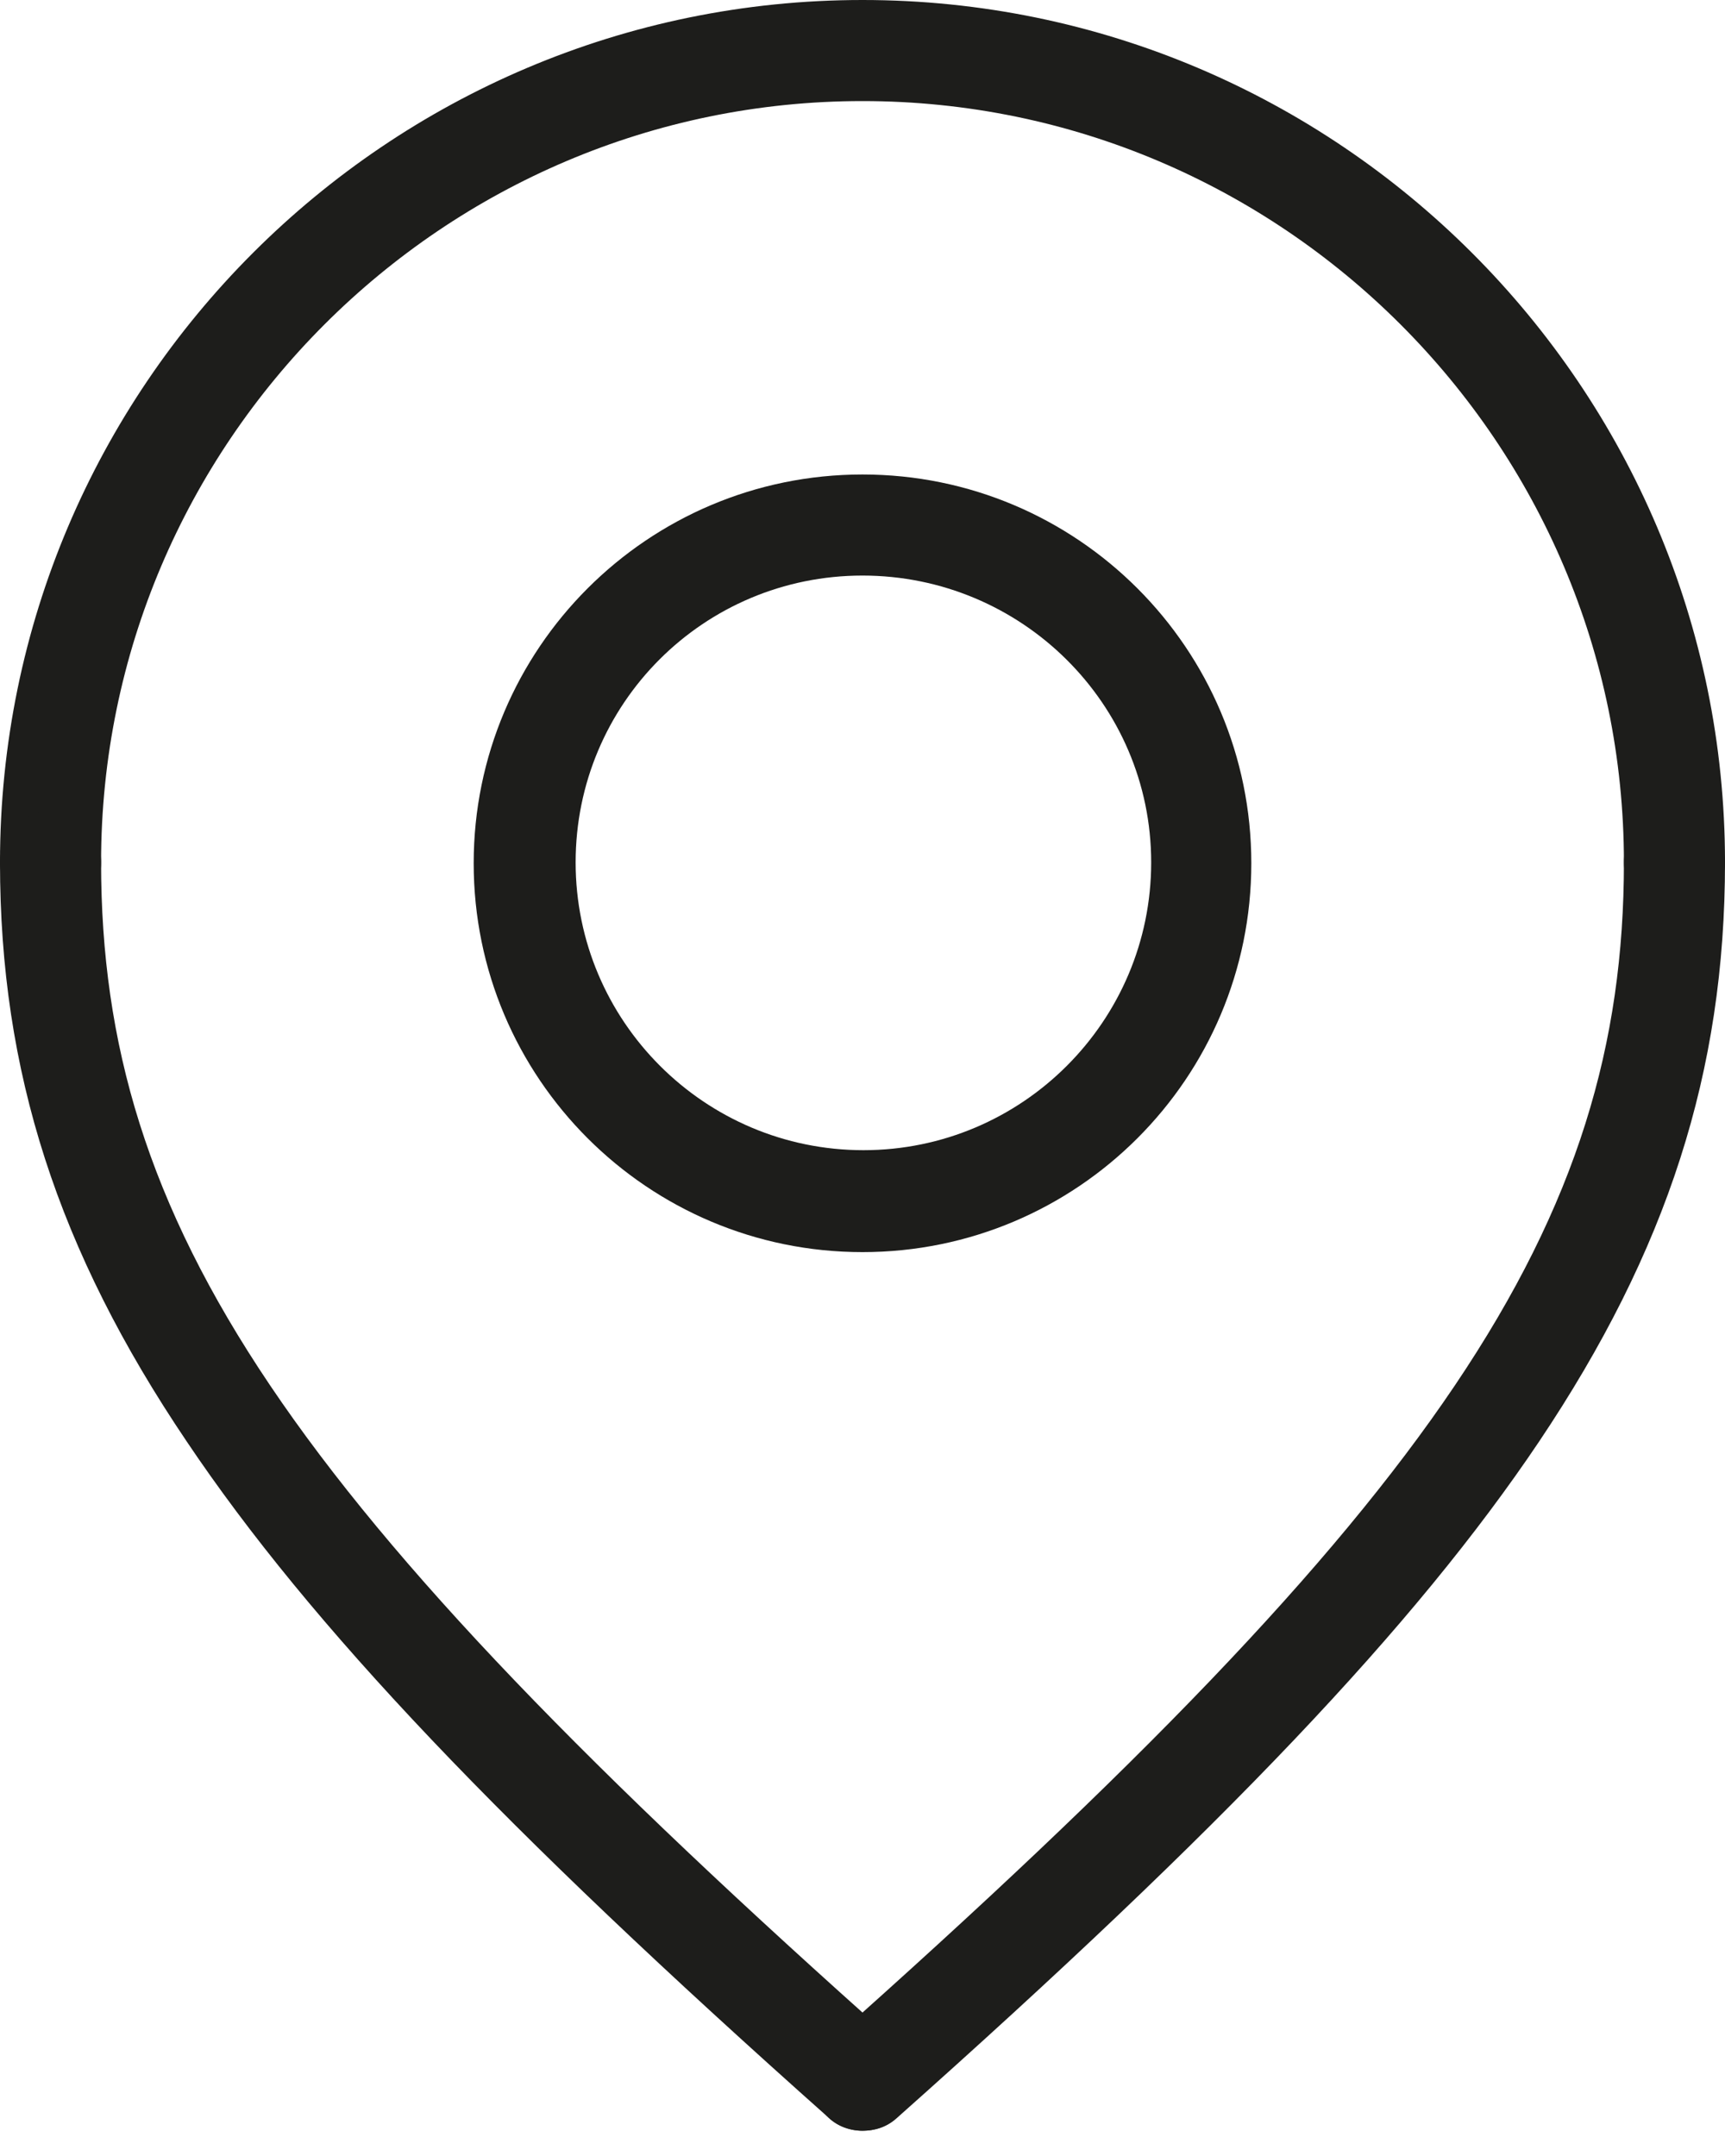
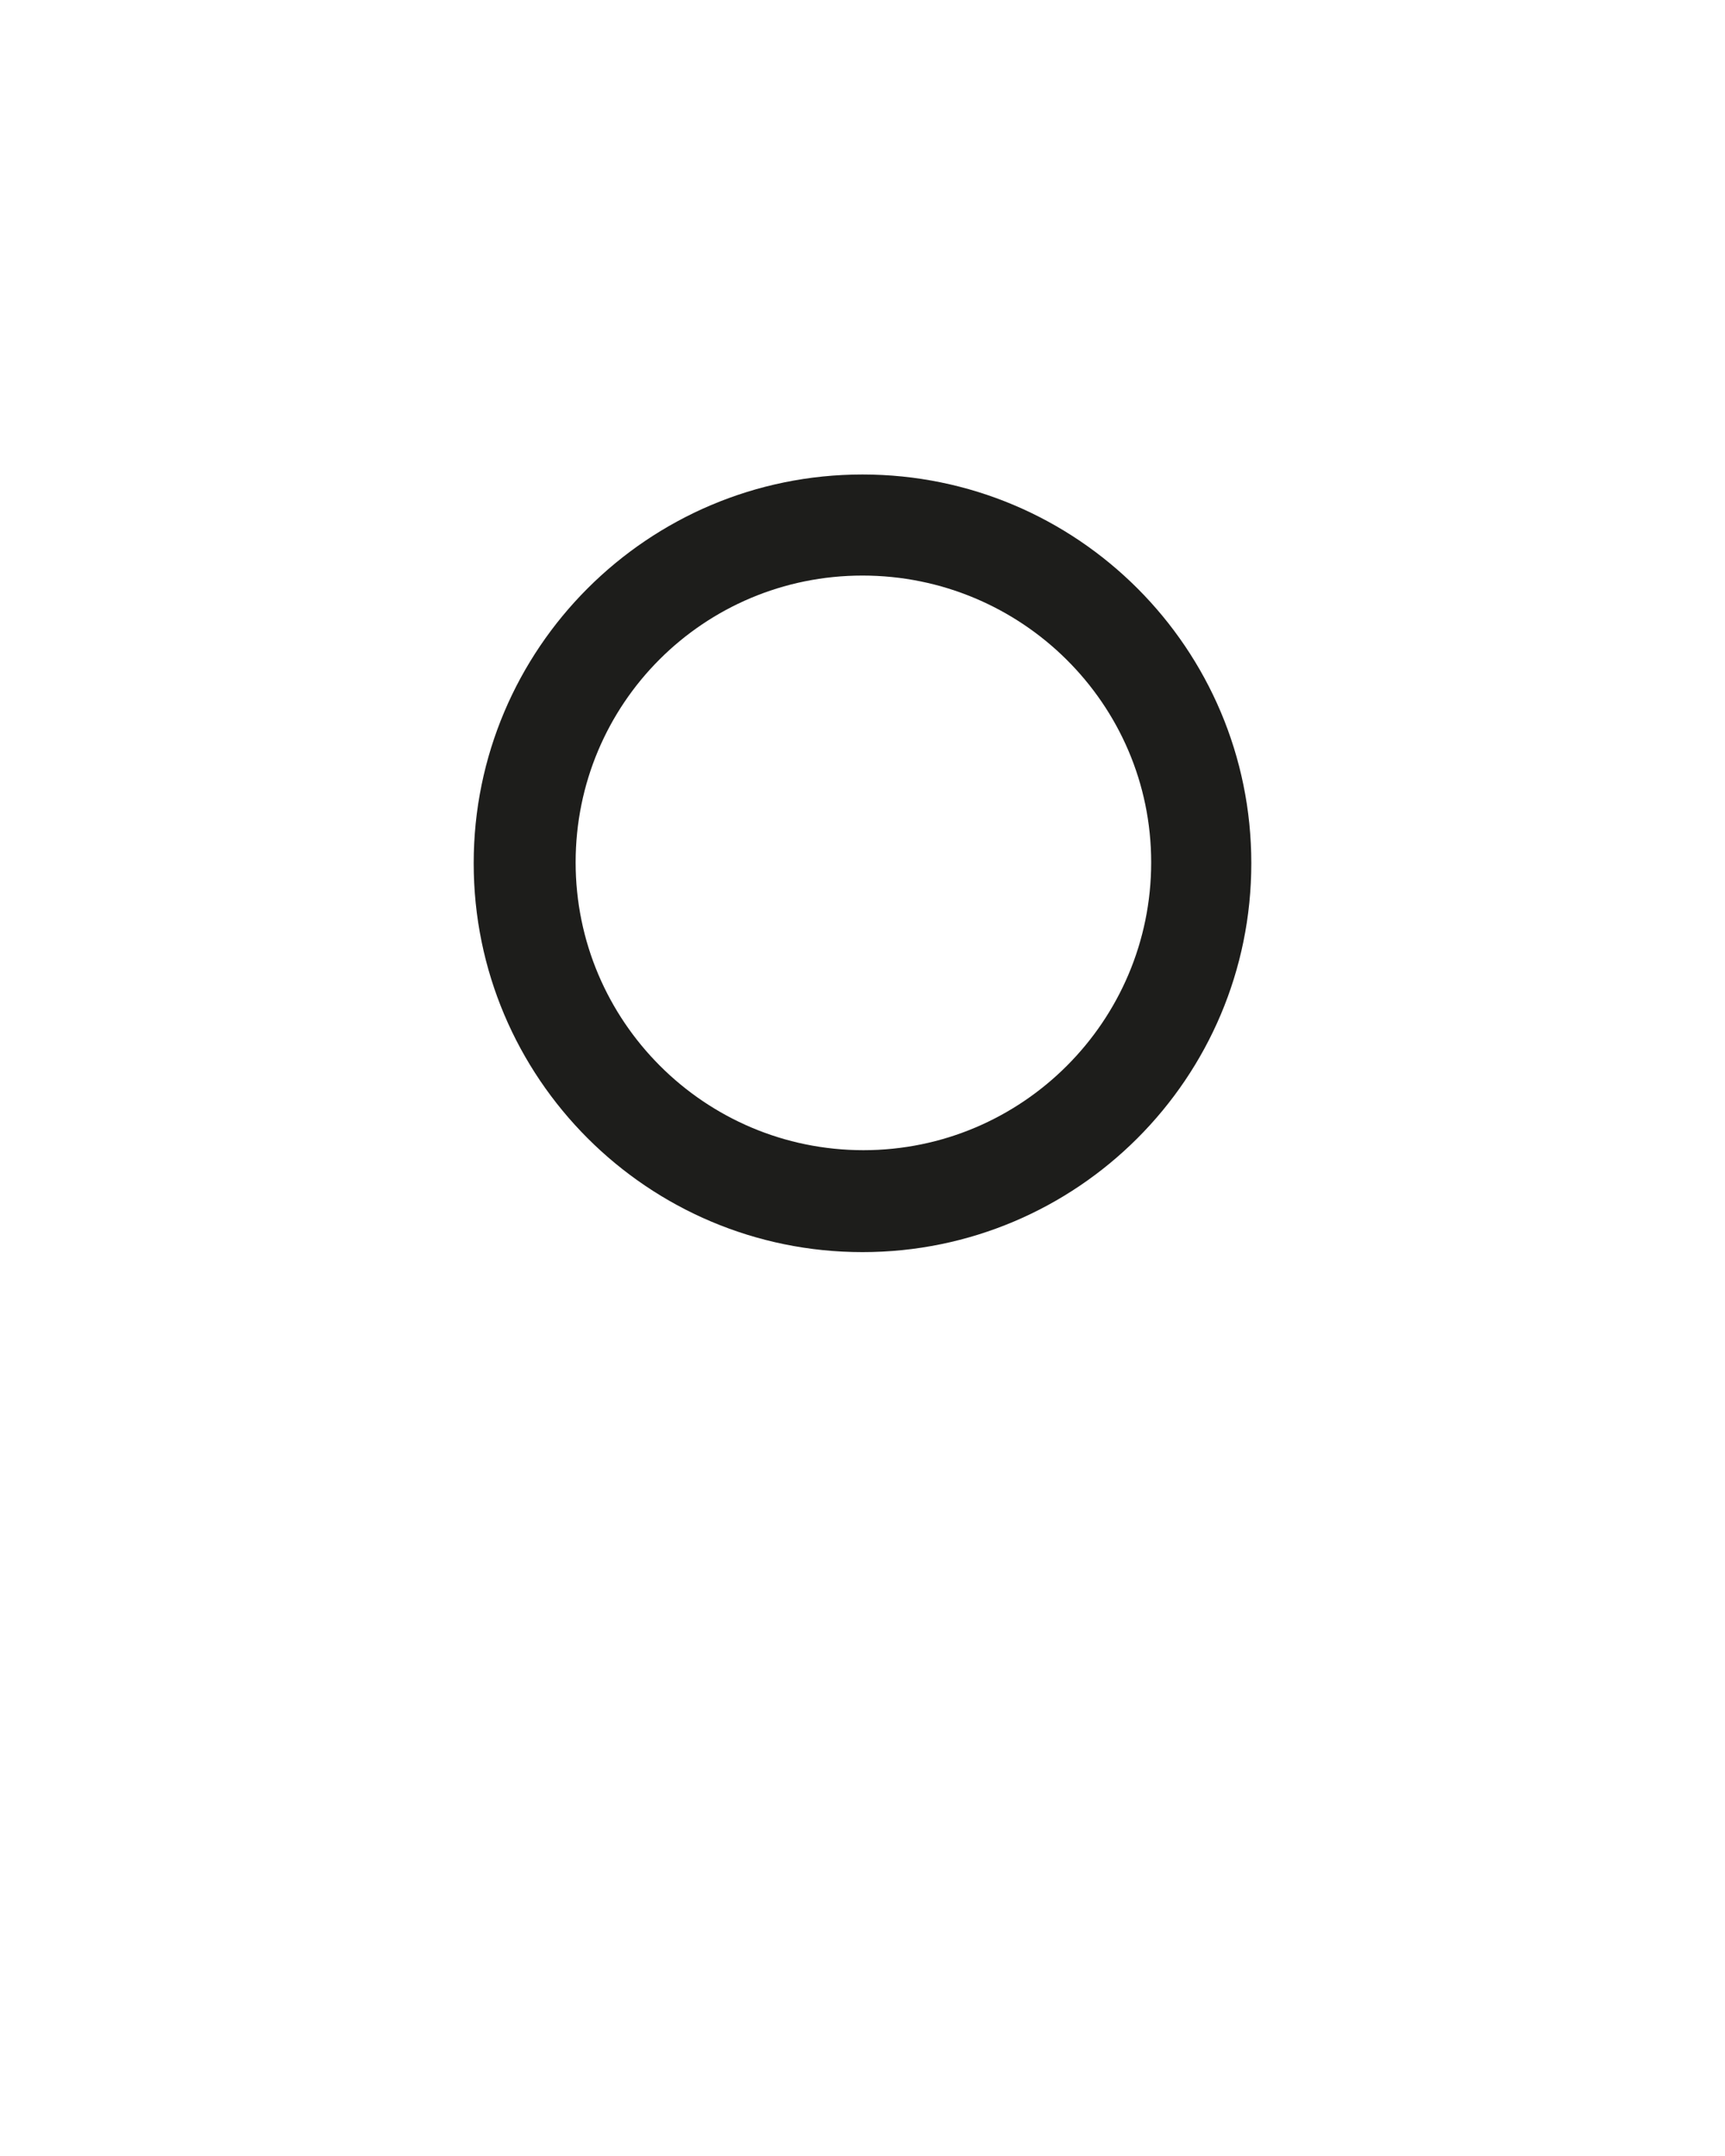
<svg xmlns="http://www.w3.org/2000/svg" width="20" height="25" viewBox="0 0 20 25" fill="none">
-   <path d="M10 14.519C7.511 14.519 5.492 12.5 5.492 10.01C5.492 7.521 7.511 5.502 10 5.502C12.49 5.502 14.508 7.521 14.508 10.01C14.508 12.5 12.49 14.519 10 14.519ZM10 6.674C8.159 6.674 6.674 8.159 6.674 10C6.674 11.841 8.17 13.337 10.011 13.337C11.851 13.337 13.347 11.841 13.347 10C13.347 8.159 11.841 6.674 10 6.674Z" fill="#1D1D1B" />
-   <path d="M19.414 10.586C19.09 10.586 18.828 10.324 18.828 10C18.828 5.136 14.864 1.172 10 1.172C5.136 1.172 1.172 5.136 1.172 10C1.172 10.324 0.91 10.586 0.586 10.586C0.262 10.586 0 10.324 0 10C0 4.487 4.487 0 10 0C15.512 0 20 4.487 20 10C20 10.324 19.738 10.586 19.414 10.586Z" fill="#1D1D1B" />
-   <path d="M10 24.707C9.864 24.707 9.718 24.655 9.613 24.561C5.826 21.192 3.598 18.849 2.165 16.715C0.669 14.498 0 12.427 0 10C0 9.676 0.262 9.414 0.586 9.414C0.91 9.414 1.172 9.676 1.172 10C1.172 14.205 3.326 17.406 10.387 23.682C10.628 23.902 10.649 24.268 10.439 24.508C10.324 24.644 10.167 24.707 10 24.707Z" fill="#1D1D1B" />
-   <path d="M10 24.707C9.833 24.707 9.676 24.644 9.561 24.508C9.341 24.268 9.362 23.891 9.613 23.682C16.674 17.406 18.828 14.205 18.828 10C18.828 9.676 19.09 9.414 19.414 9.414C19.738 9.414 20 9.676 20 10C20 12.427 19.331 14.498 17.845 16.715C16.412 18.849 14.184 21.192 10.397 24.561C10.282 24.665 10.146 24.707 10 24.707Z" fill="#1D1D1B" />
+   <path d="M10 14.519C7.511 14.519 5.492 12.5 5.492 10.01C5.492 7.521 7.511 5.502 10 5.502C12.49 5.502 14.508 7.521 14.508 10.01C14.508 12.5 12.49 14.519 10 14.519M10 6.674C8.159 6.674 6.674 8.159 6.674 10C6.674 11.841 8.17 13.337 10.011 13.337C11.851 13.337 13.347 11.841 13.347 10C13.347 8.159 11.841 6.674 10 6.674Z" fill="#1D1D1B" />
</svg>